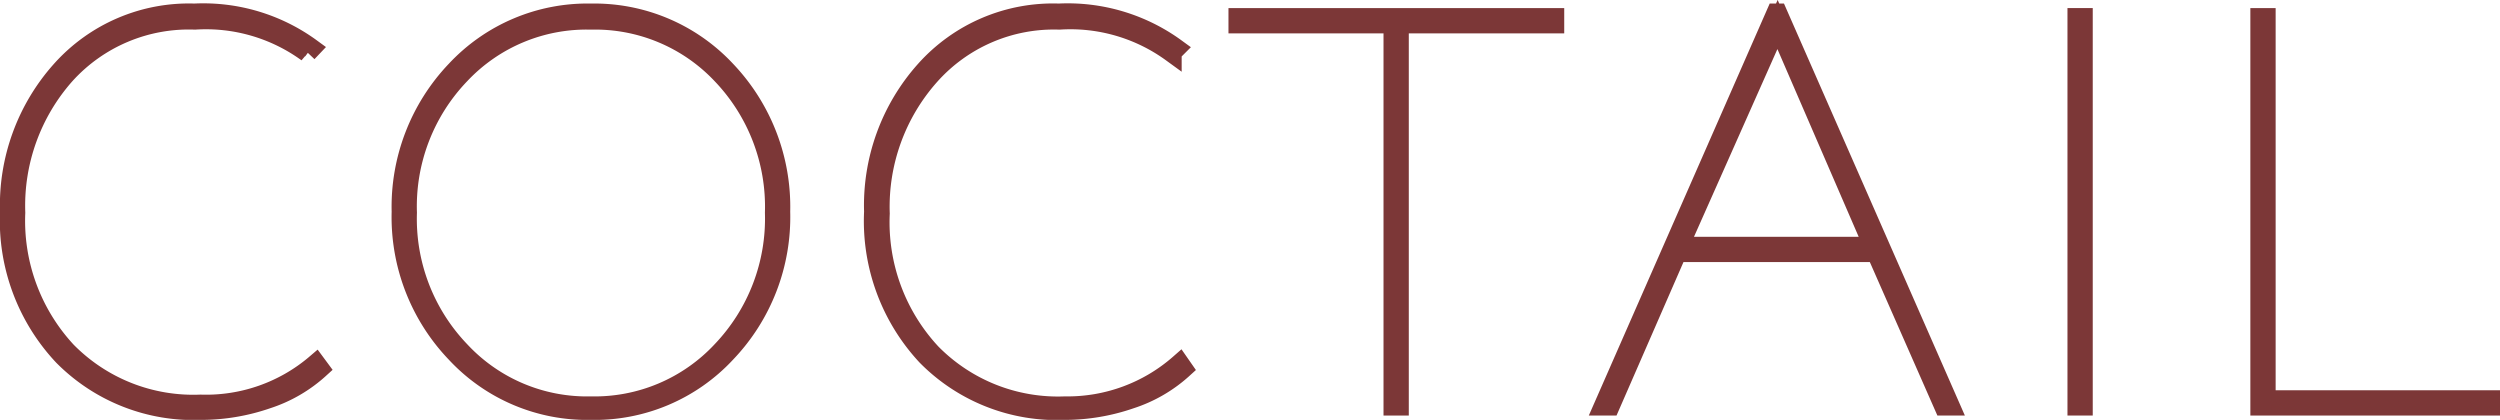
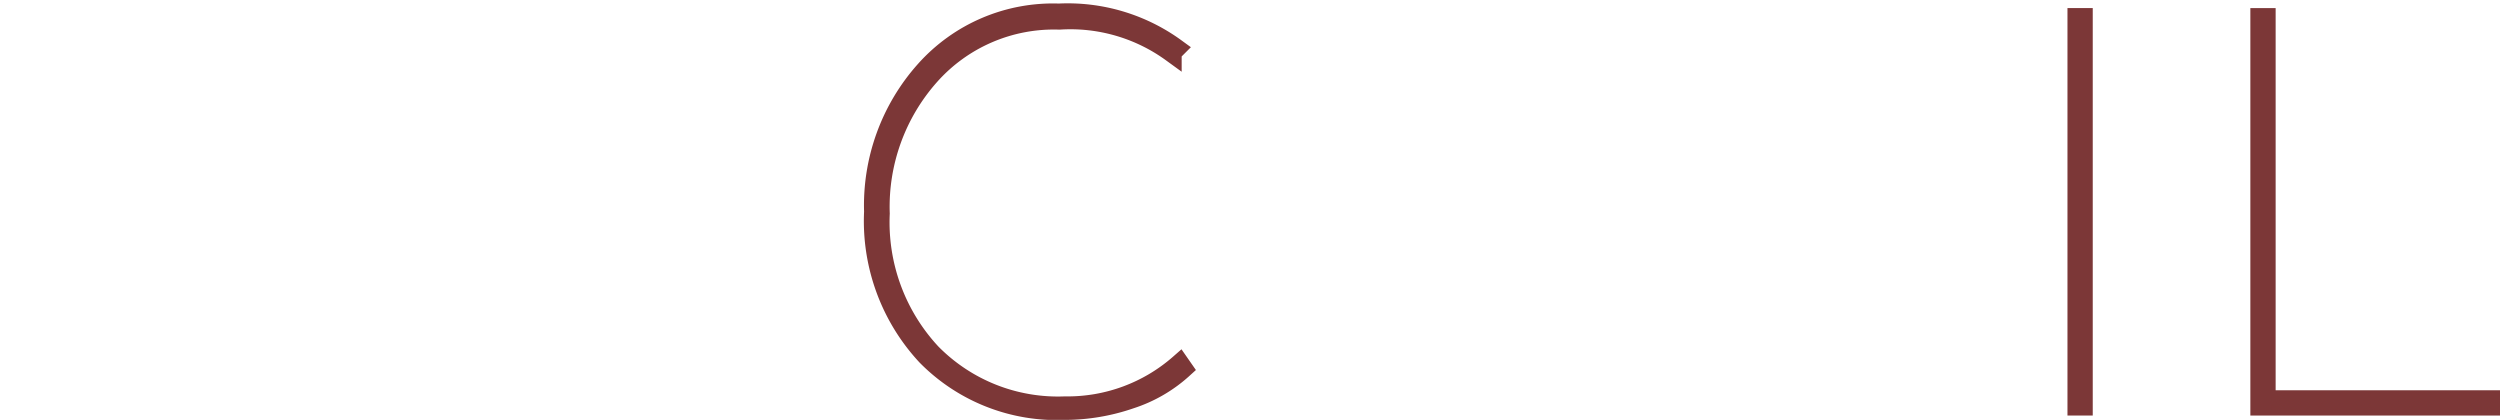
<svg xmlns="http://www.w3.org/2000/svg" viewBox="0 0 126.58 21.26">
  <defs>
    <style>.cls-1{fill:#7c3737;stroke:#7c3737;stroke-miterlimit:10;}</style>
  </defs>
  <g id="Слой_2" data-name="Слой 2">
    <g id="Слой_1-2" data-name="Слой 1">
-       <path class="cls-1" d="M16,18.43l.17.23a7.26,7.26,0,0,1-2.66,1.54,10.23,10.23,0,0,1-3.31.56,9.28,9.28,0,0,1-7-2.75A10,10,0,0,1,.5,10.72,10.24,10.24,0,0,1,3.11,3.56,8.66,8.66,0,0,1,9.84.68a9.25,9.25,0,0,1,5.91,1.77l-.19.2A8.73,8.73,0,0,0,9.87,1,8.44,8.44,0,0,0,3.3,3.77a10,10,0,0,0-2.52,7A9.72,9.72,0,0,0,3.37,17.8a9,9,0,0,0,6.78,2.68A8.57,8.57,0,0,0,16,18.43Z" />
-       <path class="cls-1" d="M23.09,17.87a9.94,9.94,0,0,1-2.76-7.15,10,10,0,0,1,2.76-7.15A9.1,9.1,0,0,1,29.92.68a9.11,9.11,0,0,1,6.83,2.89,10,10,0,0,1,2.76,7.15,9.94,9.94,0,0,1-2.76,7.15,9.07,9.07,0,0,1-6.83,2.89A9.06,9.06,0,0,1,23.09,17.87Zm.2-14.1a9.65,9.65,0,0,0-2.68,7,9.67,9.67,0,0,0,2.68,7,8.78,8.78,0,0,0,6.63,2.8,8.81,8.81,0,0,0,6.63-2.8,9.71,9.71,0,0,0,2.68-7,9.69,9.69,0,0,0-2.68-7A8.82,8.82,0,0,0,29.92,1,8.79,8.79,0,0,0,23.29,3.77Z" />
      <path class="cls-1" d="M59.73,18.43l.16.23a7.26,7.26,0,0,1-2.66,1.54,10.18,10.18,0,0,1-3.31.56,9.24,9.24,0,0,1-7-2.75,10,10,0,0,1-2.67-7.29,10.24,10.24,0,0,1,2.61-7.16A8.66,8.66,0,0,1,53.61.68a9.29,9.29,0,0,1,5.92,1.77l-.2.2A8.73,8.73,0,0,0,53.64,1a8.41,8.41,0,0,0-6.56,2.81,10,10,0,0,0-2.53,7,9.73,9.73,0,0,0,2.6,7.08,9,9,0,0,0,6.77,2.68A8.6,8.6,0,0,0,59.73,18.43Z" />
-       <path class="cls-1" d="M62.7,1.19V.91h16v.28H70.83V20.54h-.28V1.19Z" />
-       <path class="cls-1" d="M81.21,20.54,89.93.68H90l8.72,19.86h-.3L95,12.77H84.91l-3.39,7.77ZM90,1.24,85,12.49h9.87Z" />
      <path class="cls-1" d="M105.18,20.54V.91h.28V20.54Z" />
      <path class="cls-1" d="M114.44,20.54V.91h.28V20.26h11.36v.28Z" />
    </g>
  </g>
</svg>